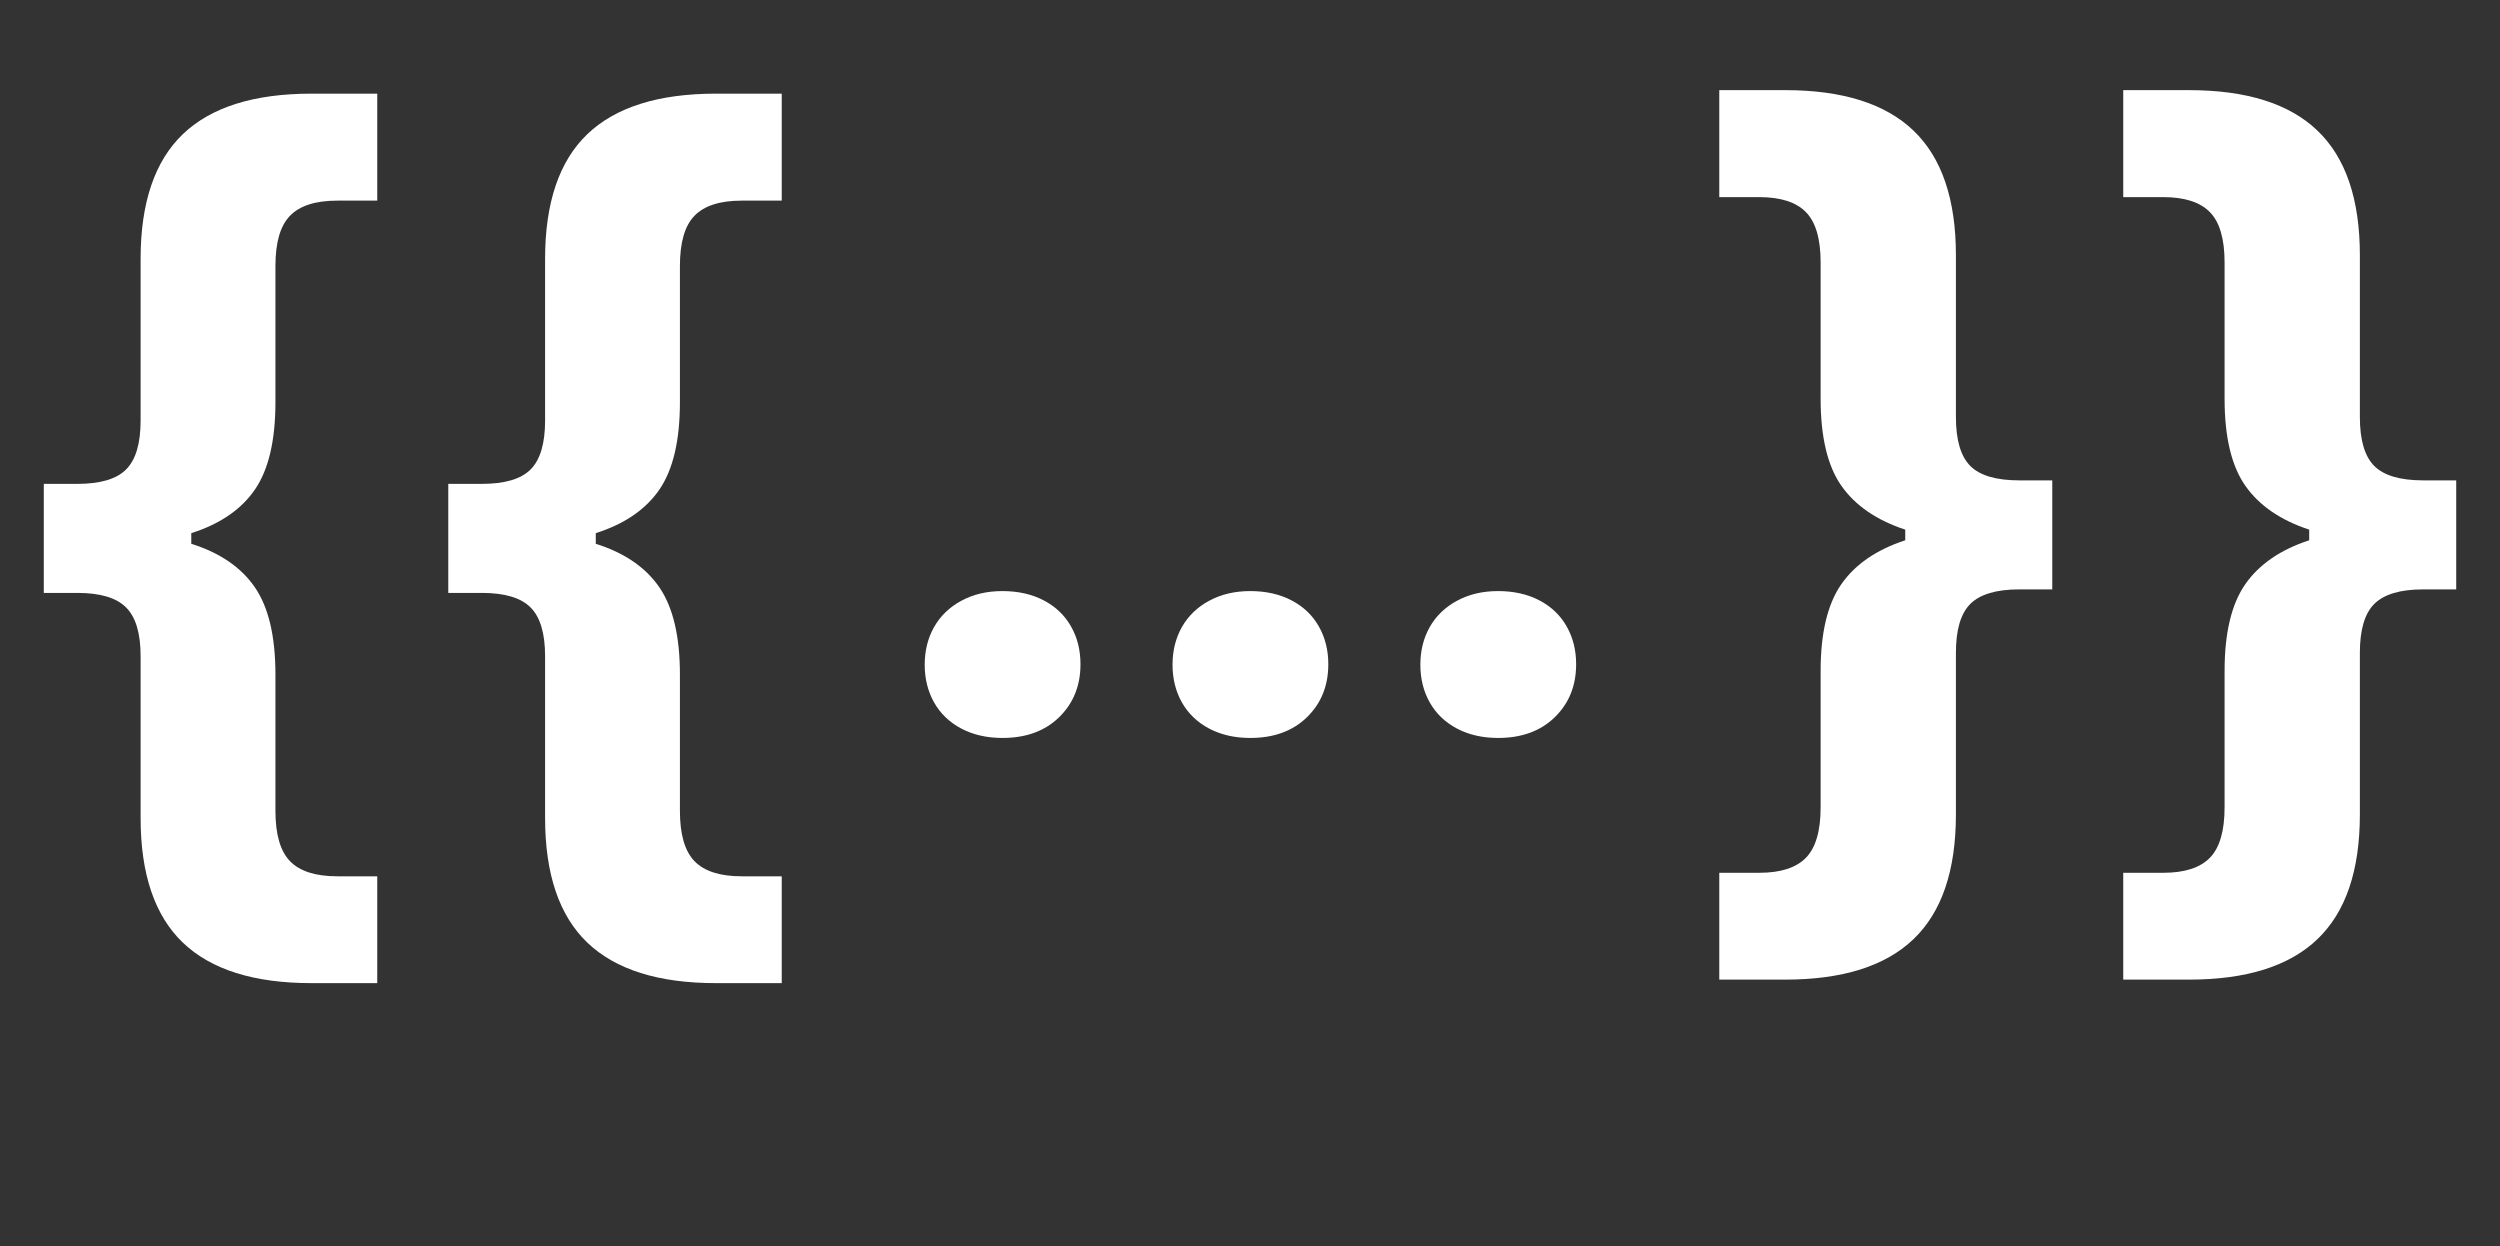
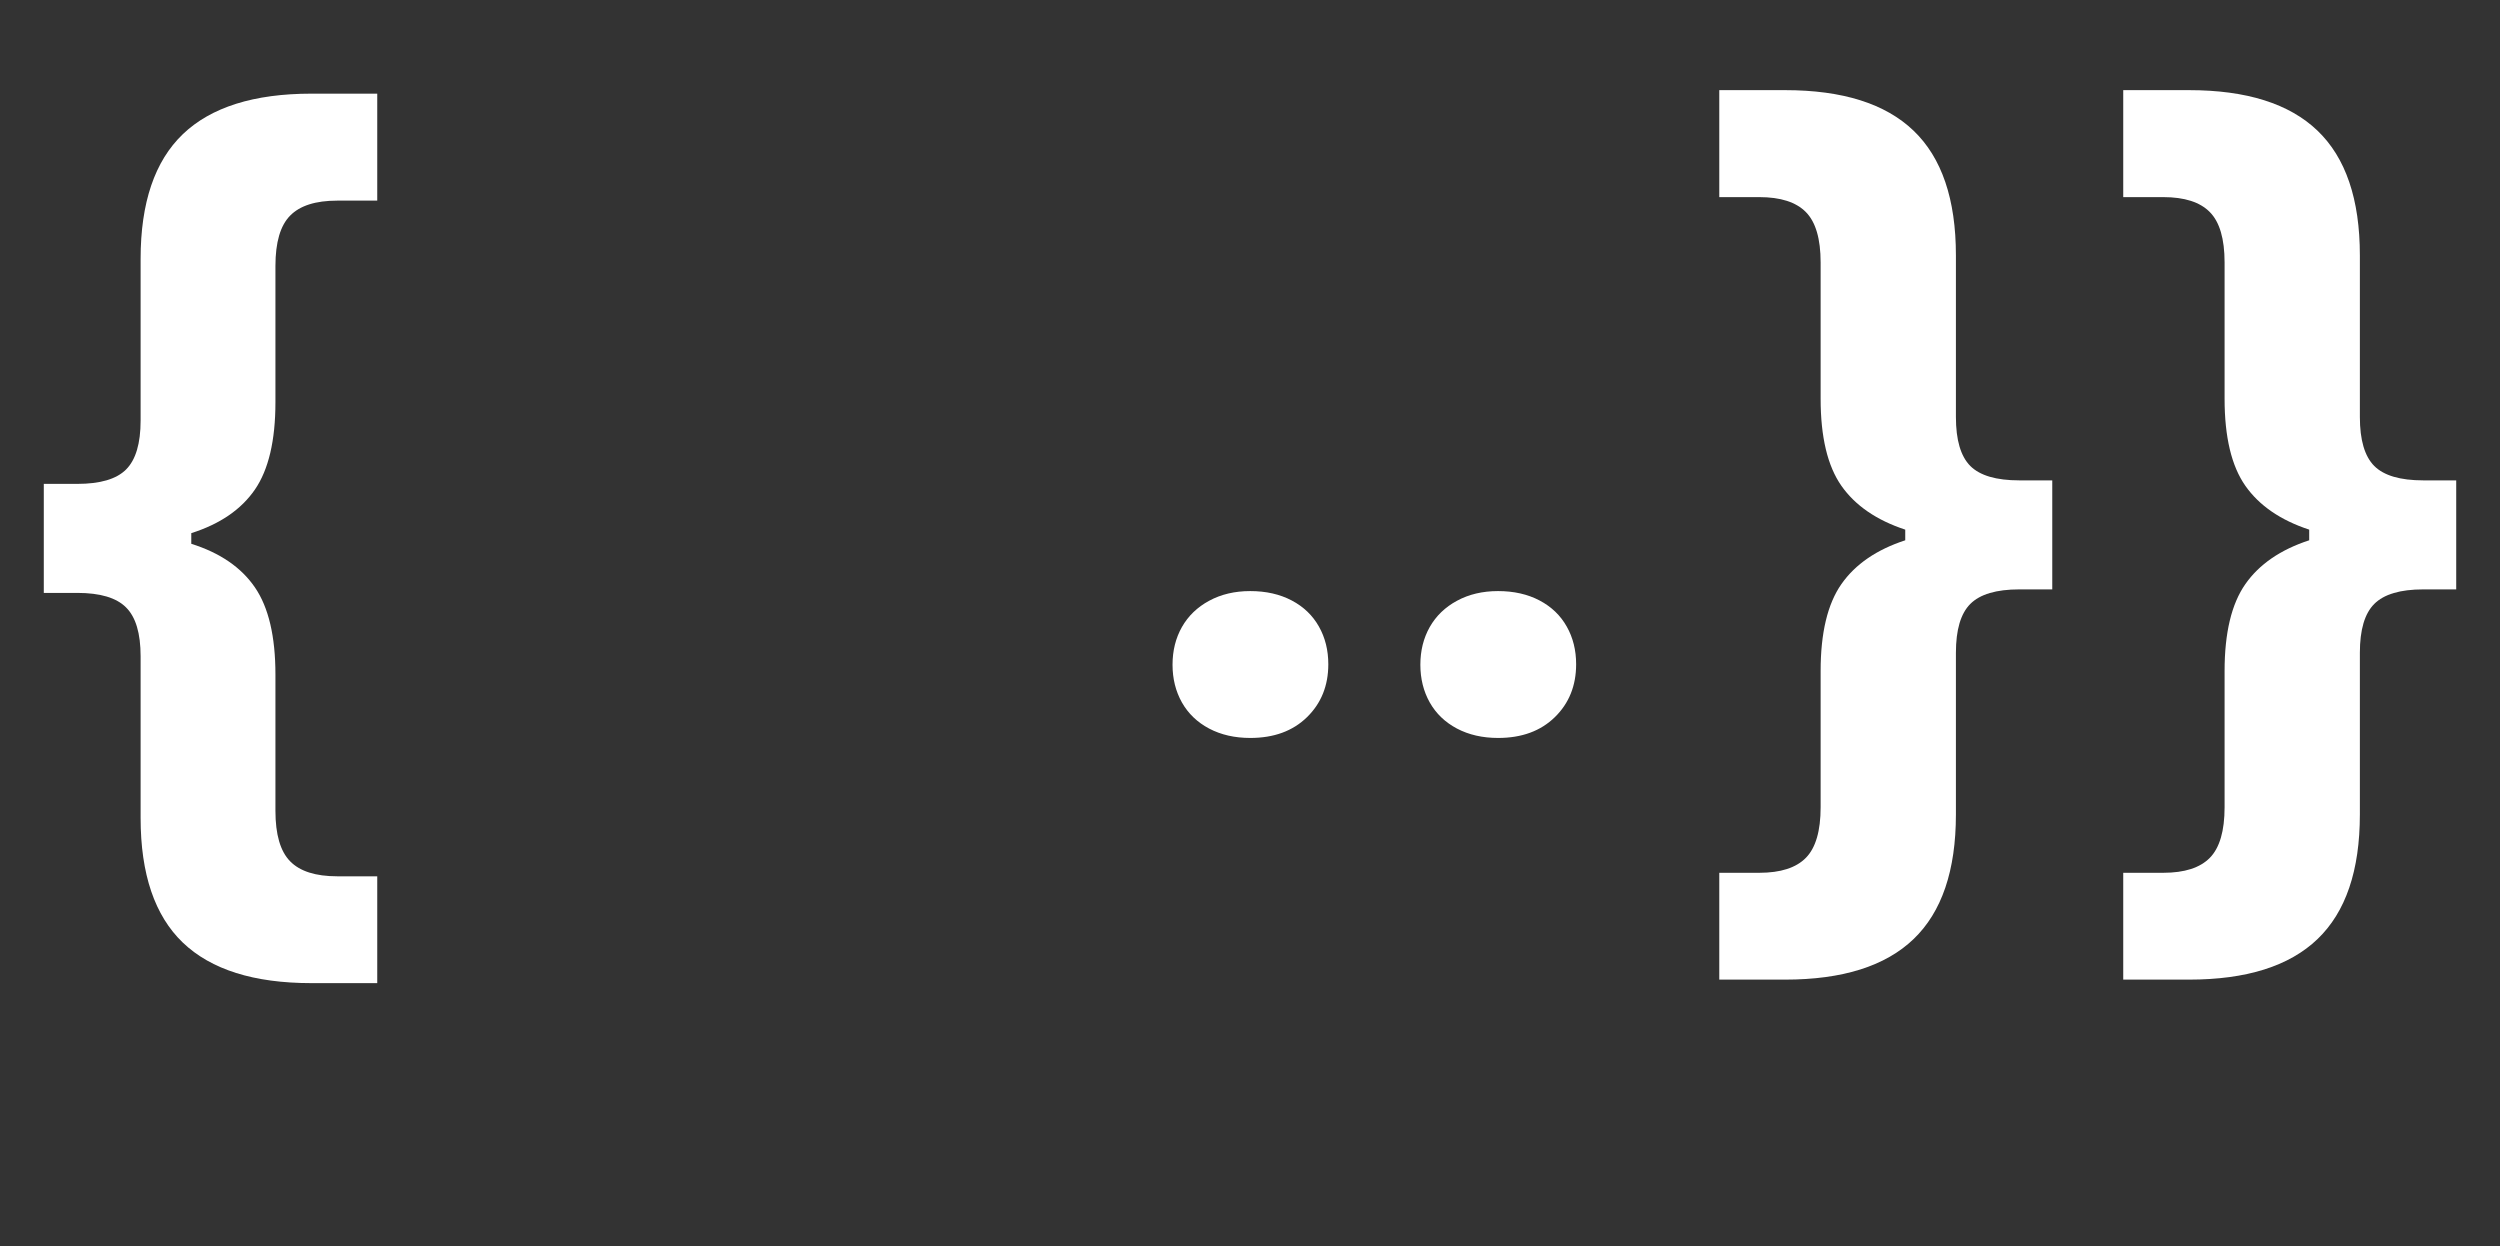
<svg xmlns="http://www.w3.org/2000/svg" width="333" zoomAndPan="magnify" viewBox="0 0 249.75 124.5" height="166" preserveAspectRatio="xMidYMid meet" version="1.0">
  <rect x="0" y="0" width="249.75" height="124.5" fill="#333333" stroke="none" />
  <defs>
    <g />
  </defs>
  <g fill="#ffffff" fill-opacity="1">
    <g transform="translate(0.375, 87.637)">
      <g>
        <path d="M 30.734 10.578 C 24.992 10.578 20.711 9.227 17.891 6.531 C 15.078 3.832 13.672 -0.316 13.672 -5.922 L 13.672 -22.078 C 13.672 -24.367 13.188 -25.992 12.219 -26.953 C 11.258 -27.922 9.633 -28.406 7.344 -28.406 L 4 -28.406 L 4 -39.297 L 7.344 -39.297 C 9.633 -39.297 11.258 -39.773 12.219 -40.734 C 13.188 -41.703 13.672 -43.332 13.672 -45.625 L 13.672 -61.781 C 13.672 -67.383 15.078 -71.535 17.891 -74.234 C 20.711 -76.93 24.992 -78.281 30.734 -78.281 L 37.312 -78.281 L 37.312 -67.594 L 33.312 -67.594 C 31.156 -67.594 29.586 -67.094 28.609 -66.094 C 27.629 -65.102 27.141 -63.426 27.141 -61.062 L 27.141 -47.453 C 27.141 -43.629 26.457 -40.723 25.094 -38.734 C 23.727 -36.742 21.609 -35.289 18.734 -34.375 L 18.734 -33.312 C 21.609 -32.406 23.727 -30.953 25.094 -28.953 C 26.457 -26.961 27.141 -24.062 27.141 -20.25 L 27.141 -6.641 C 27.141 -4.273 27.629 -2.594 28.609 -1.594 C 29.586 -0.594 31.156 -0.094 33.312 -0.094 L 37.312 -0.094 L 37.312 10.578 Z M 30.734 10.578 " />
      </g>
    </g>
  </g>
  <g fill="#ffffff" fill-opacity="1">
    <g transform="translate(40.783, 87.637)">
      <g>
-         <path d="M 30.734 10.578 C 24.992 10.578 20.711 9.227 17.891 6.531 C 15.078 3.832 13.672 -0.316 13.672 -5.922 L 13.672 -22.078 C 13.672 -24.367 13.188 -25.992 12.219 -26.953 C 11.258 -27.922 9.633 -28.406 7.344 -28.406 L 4 -28.406 L 4 -39.297 L 7.344 -39.297 C 9.633 -39.297 11.258 -39.773 12.219 -40.734 C 13.188 -41.703 13.672 -43.332 13.672 -45.625 L 13.672 -61.781 C 13.672 -67.383 15.078 -71.535 17.891 -74.234 C 20.711 -76.93 24.992 -78.281 30.734 -78.281 L 37.312 -78.281 L 37.312 -67.594 L 33.312 -67.594 C 31.156 -67.594 29.586 -67.094 28.609 -66.094 C 27.629 -65.102 27.141 -63.426 27.141 -61.062 L 27.141 -47.453 C 27.141 -43.629 26.457 -40.723 25.094 -38.734 C 23.727 -36.742 21.609 -35.289 18.734 -34.375 L 18.734 -33.312 C 21.609 -32.406 23.727 -30.953 25.094 -28.953 C 26.457 -26.961 27.141 -24.062 27.141 -20.25 L 27.141 -6.641 C 27.141 -4.273 27.629 -2.594 28.609 -1.594 C 29.586 -0.594 31.156 -0.094 33.312 -0.094 L 37.312 -0.094 L 37.312 10.578 Z M 30.734 10.578 " />
-       </g>
+         </g>
    </g>
  </g>
  <g fill="#ffffff" fill-opacity="1">
    <g transform="translate(168.662, 87.286)">
      <g>
        <path d="M 3.094 10.578 L 3.094 -0.094 L 7.094 -0.094 C 9.219 -0.094 10.77 -0.594 11.75 -1.594 C 12.727 -2.594 13.219 -4.273 13.219 -6.641 L 13.219 -20.25 C 13.219 -24.062 13.91 -26.957 15.297 -28.938 C 16.68 -30.914 18.805 -32.375 21.672 -33.312 L 21.672 -34.375 C 18.805 -35.32 16.68 -36.781 15.297 -38.75 C 13.91 -40.727 13.219 -43.629 13.219 -47.453 L 13.219 -61.062 C 13.219 -63.426 12.727 -65.102 11.75 -66.094 C 10.77 -67.094 9.219 -67.594 7.094 -67.594 L 3.094 -67.594 L 3.094 -78.281 L 9.672 -78.281 C 15.41 -78.281 19.688 -76.93 22.5 -74.234 C 25.32 -71.535 26.734 -67.383 26.734 -61.781 L 26.734 -45.625 C 26.734 -43.332 27.211 -41.703 28.172 -40.734 C 29.141 -39.773 30.77 -39.297 33.062 -39.297 L 36.359 -39.297 L 36.359 -28.406 L 33.062 -28.406 C 30.77 -28.406 29.141 -27.922 28.172 -26.953 C 27.211 -25.992 26.734 -24.367 26.734 -22.078 L 26.734 -5.922 C 26.734 -0.316 25.32 3.832 22.5 6.531 C 19.688 9.227 15.41 10.578 9.672 10.578 Z M 3.094 10.578 " />
      </g>
    </g>
  </g>
  <g fill="#ffffff" fill-opacity="1">
    <g transform="translate(209.017, 87.286)">
      <g>
        <path d="M 3.094 10.578 L 3.094 -0.094 L 7.094 -0.094 C 9.219 -0.094 10.77 -0.594 11.75 -1.594 C 12.727 -2.594 13.219 -4.273 13.219 -6.641 L 13.219 -20.25 C 13.219 -24.062 13.91 -26.957 15.297 -28.938 C 16.68 -30.914 18.805 -32.375 21.672 -33.312 L 21.672 -34.375 C 18.805 -35.32 16.68 -36.781 15.297 -38.75 C 13.91 -40.727 13.219 -43.629 13.219 -47.453 L 13.219 -61.062 C 13.219 -63.426 12.727 -65.102 11.75 -66.094 C 10.77 -67.094 9.219 -67.594 7.094 -67.594 L 3.094 -67.594 L 3.094 -78.281 L 9.672 -78.281 C 15.41 -78.281 19.688 -76.93 22.5 -74.234 C 25.32 -71.535 26.734 -67.383 26.734 -61.781 L 26.734 -45.625 C 26.734 -43.332 27.211 -41.703 28.172 -40.734 C 29.141 -39.773 30.77 -39.297 33.062 -39.297 L 36.359 -39.297 L 36.359 -28.406 L 33.062 -28.406 C 30.77 -28.406 29.141 -27.922 28.172 -26.953 C 27.211 -25.992 26.734 -24.367 26.734 -22.078 L 26.734 -5.922 C 26.734 -0.316 25.32 3.832 22.5 6.531 C 19.688 9.227 15.41 10.578 9.672 10.578 Z M 3.094 10.578 " />
      </g>
    </g>
  </g>
  <g fill="#ffffff" fill-opacity="1">
    <g transform="translate(87.784, 73.33)">
      <g>
-         <path d="M 12.359 0.391 C 10.805 0.391 9.438 0.078 8.25 -0.547 C 7.07 -1.172 6.164 -2.039 5.531 -3.156 C 4.906 -4.27 4.594 -5.523 4.594 -6.922 C 4.594 -8.328 4.906 -9.582 5.531 -10.688 C 6.164 -11.801 7.07 -12.676 8.25 -13.312 C 9.438 -13.957 10.805 -14.281 12.359 -14.281 C 13.93 -14.281 15.312 -13.969 16.5 -13.344 C 17.688 -12.719 18.594 -11.848 19.219 -10.734 C 19.844 -9.629 20.156 -8.375 20.156 -6.969 C 20.156 -4.832 19.445 -3.07 18.031 -1.688 C 16.613 -0.301 14.723 0.391 12.359 0.391 Z M 12.359 0.391 " />
-       </g>
+         </g>
    </g>
  </g>
  <g fill="#ffffff" fill-opacity="1">
    <g transform="translate(112.542, 73.33)">
      <g>
        <path d="M 12.359 0.391 C 10.805 0.391 9.438 0.078 8.25 -0.547 C 7.07 -1.172 6.164 -2.039 5.531 -3.156 C 4.906 -4.27 4.594 -5.523 4.594 -6.922 C 4.594 -8.328 4.906 -9.582 5.531 -10.688 C 6.164 -11.801 7.07 -12.676 8.25 -13.312 C 9.438 -13.957 10.805 -14.281 12.359 -14.281 C 13.93 -14.281 15.312 -13.969 16.5 -13.344 C 17.688 -12.719 18.594 -11.848 19.219 -10.734 C 19.844 -9.629 20.156 -8.375 20.156 -6.969 C 20.156 -4.832 19.445 -3.07 18.031 -1.688 C 16.613 -0.301 14.723 0.391 12.359 0.391 Z M 12.359 0.391 " />
      </g>
    </g>
  </g>
  <g fill="#ffffff" fill-opacity="1">
    <g transform="translate(137.3, 73.33)">
      <g>
        <path d="M 12.359 0.391 C 10.805 0.391 9.438 0.078 8.25 -0.547 C 7.07 -1.172 6.164 -2.039 5.531 -3.156 C 4.906 -4.27 4.594 -5.523 4.594 -6.922 C 4.594 -8.328 4.906 -9.582 5.531 -10.688 C 6.164 -11.801 7.07 -12.676 8.25 -13.312 C 9.438 -13.957 10.805 -14.281 12.359 -14.281 C 13.93 -14.281 15.312 -13.969 16.5 -13.344 C 17.688 -12.719 18.594 -11.848 19.219 -10.734 C 19.844 -9.629 20.156 -8.375 20.156 -6.969 C 20.156 -4.832 19.445 -3.07 18.031 -1.688 C 16.613 -0.301 14.723 0.391 12.359 0.391 Z M 12.359 0.391 " />
      </g>
    </g>
  </g>
</svg>